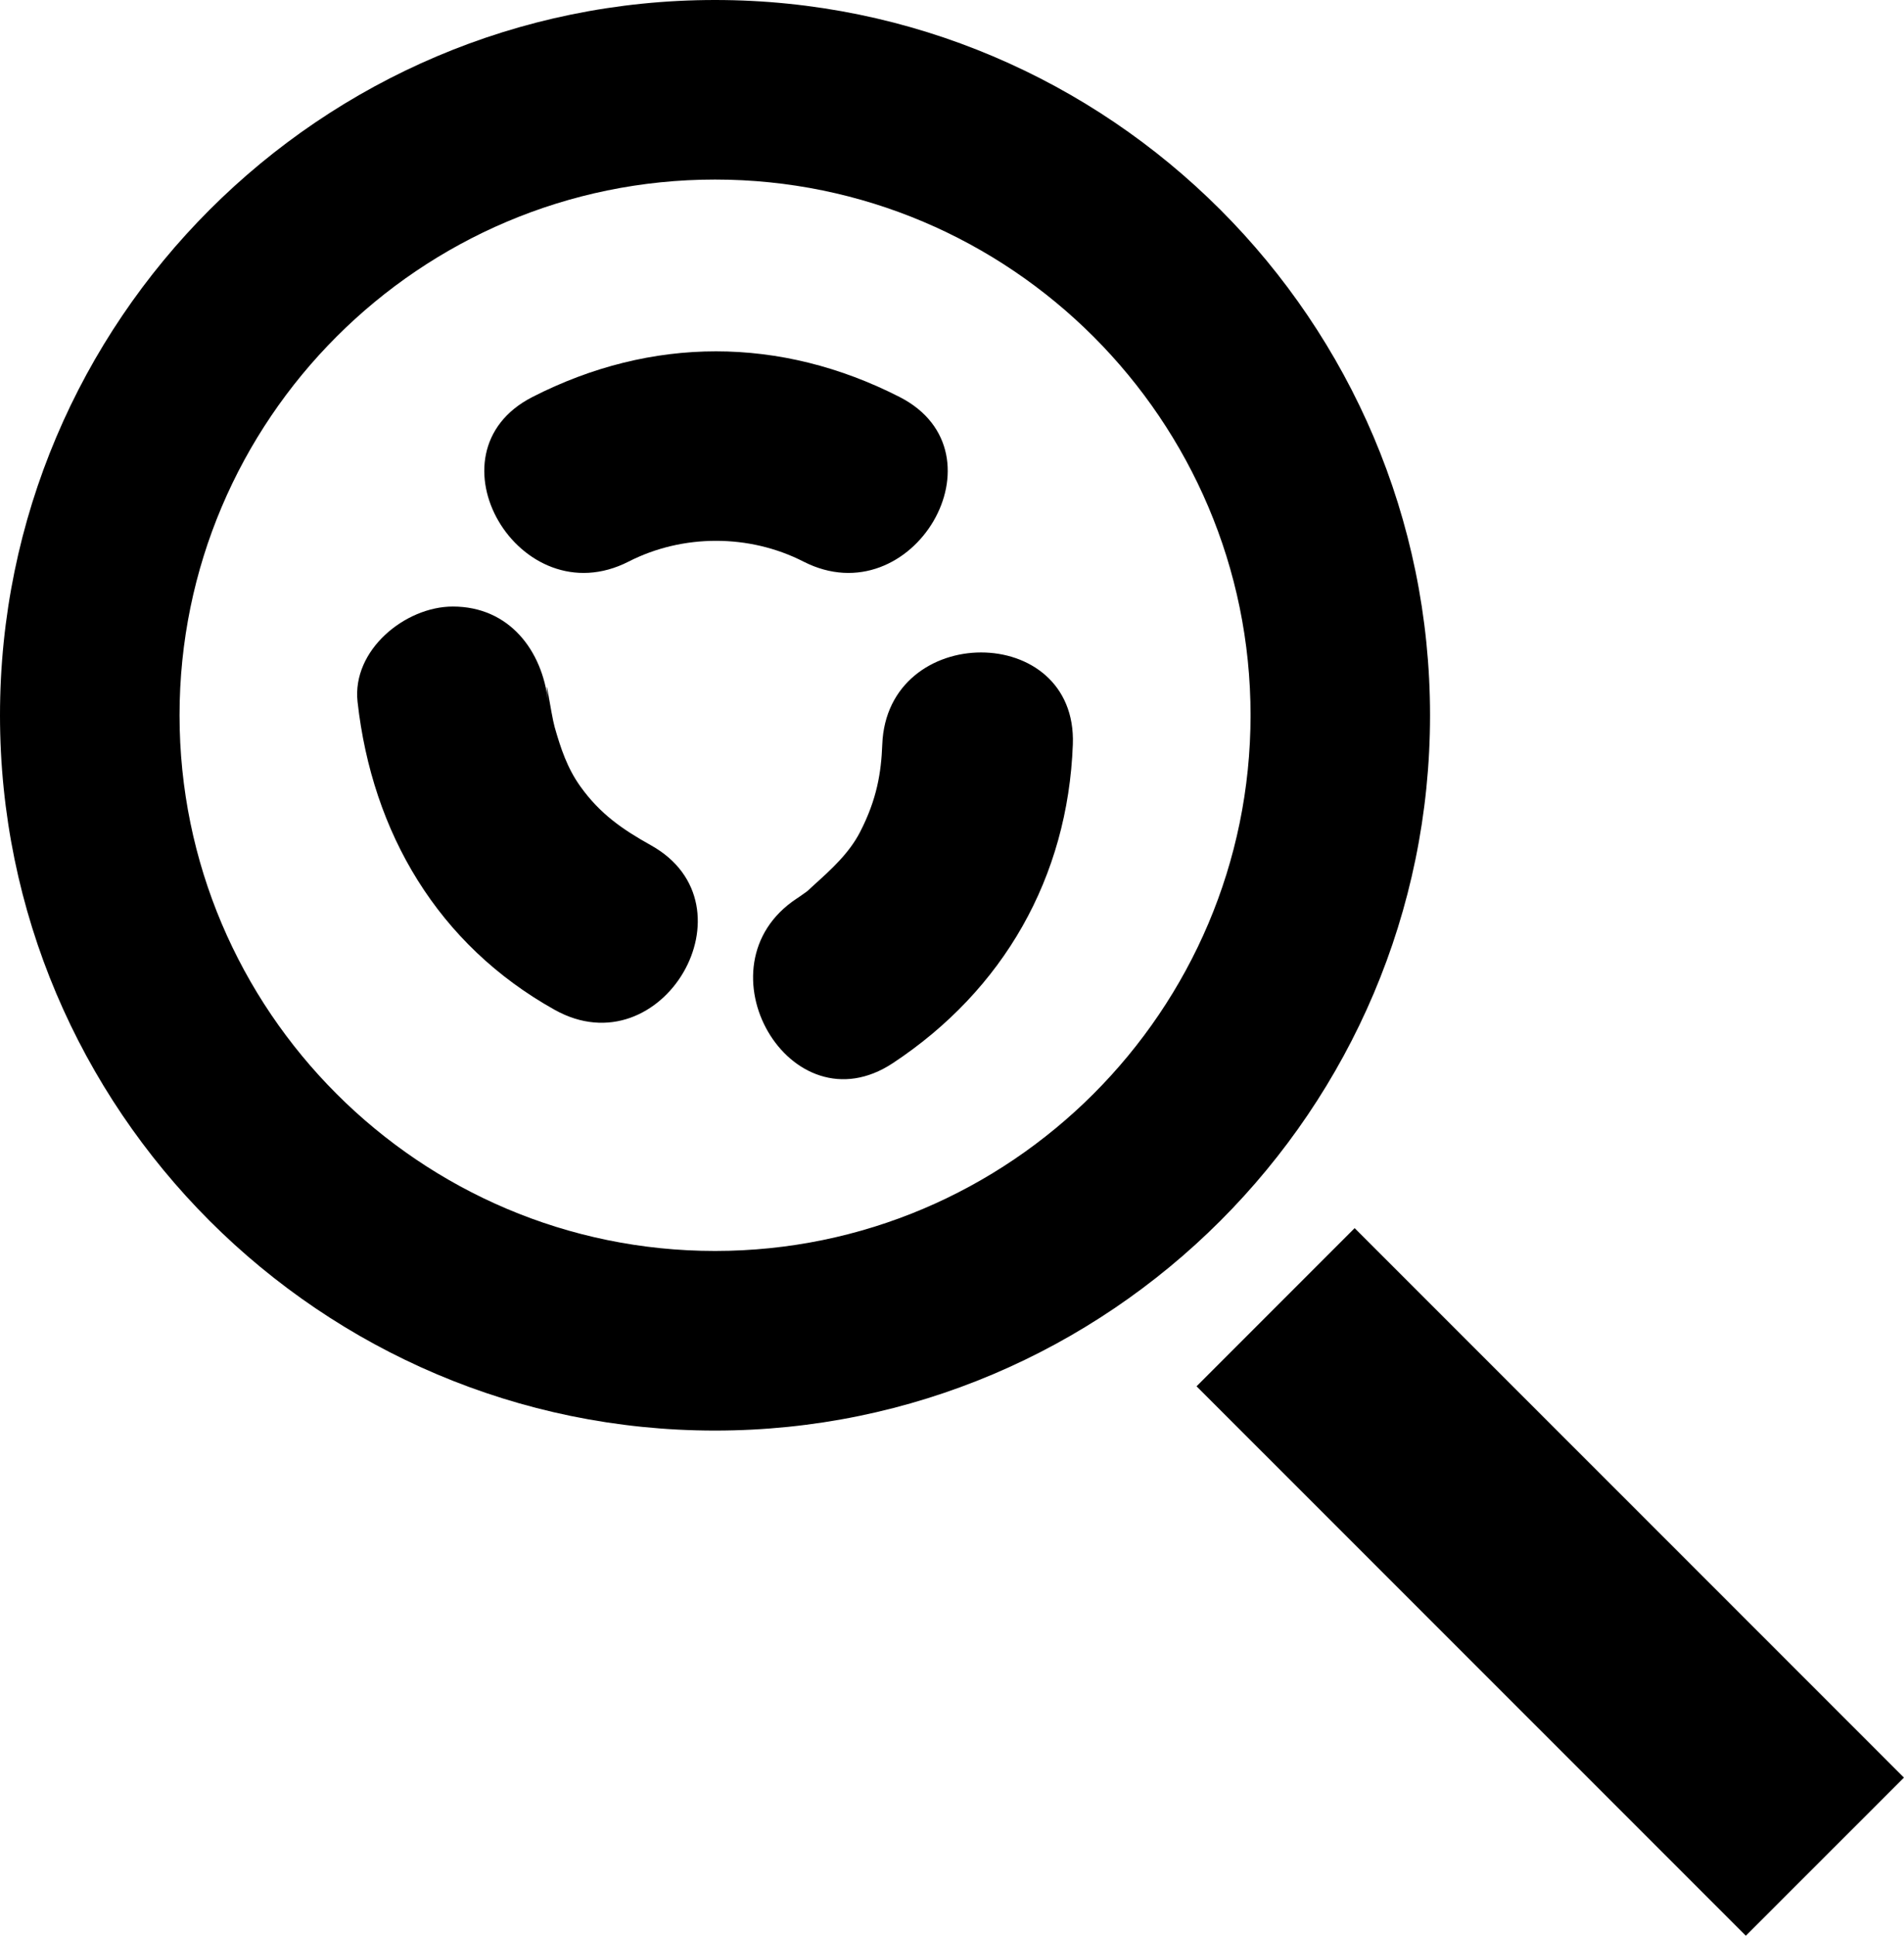
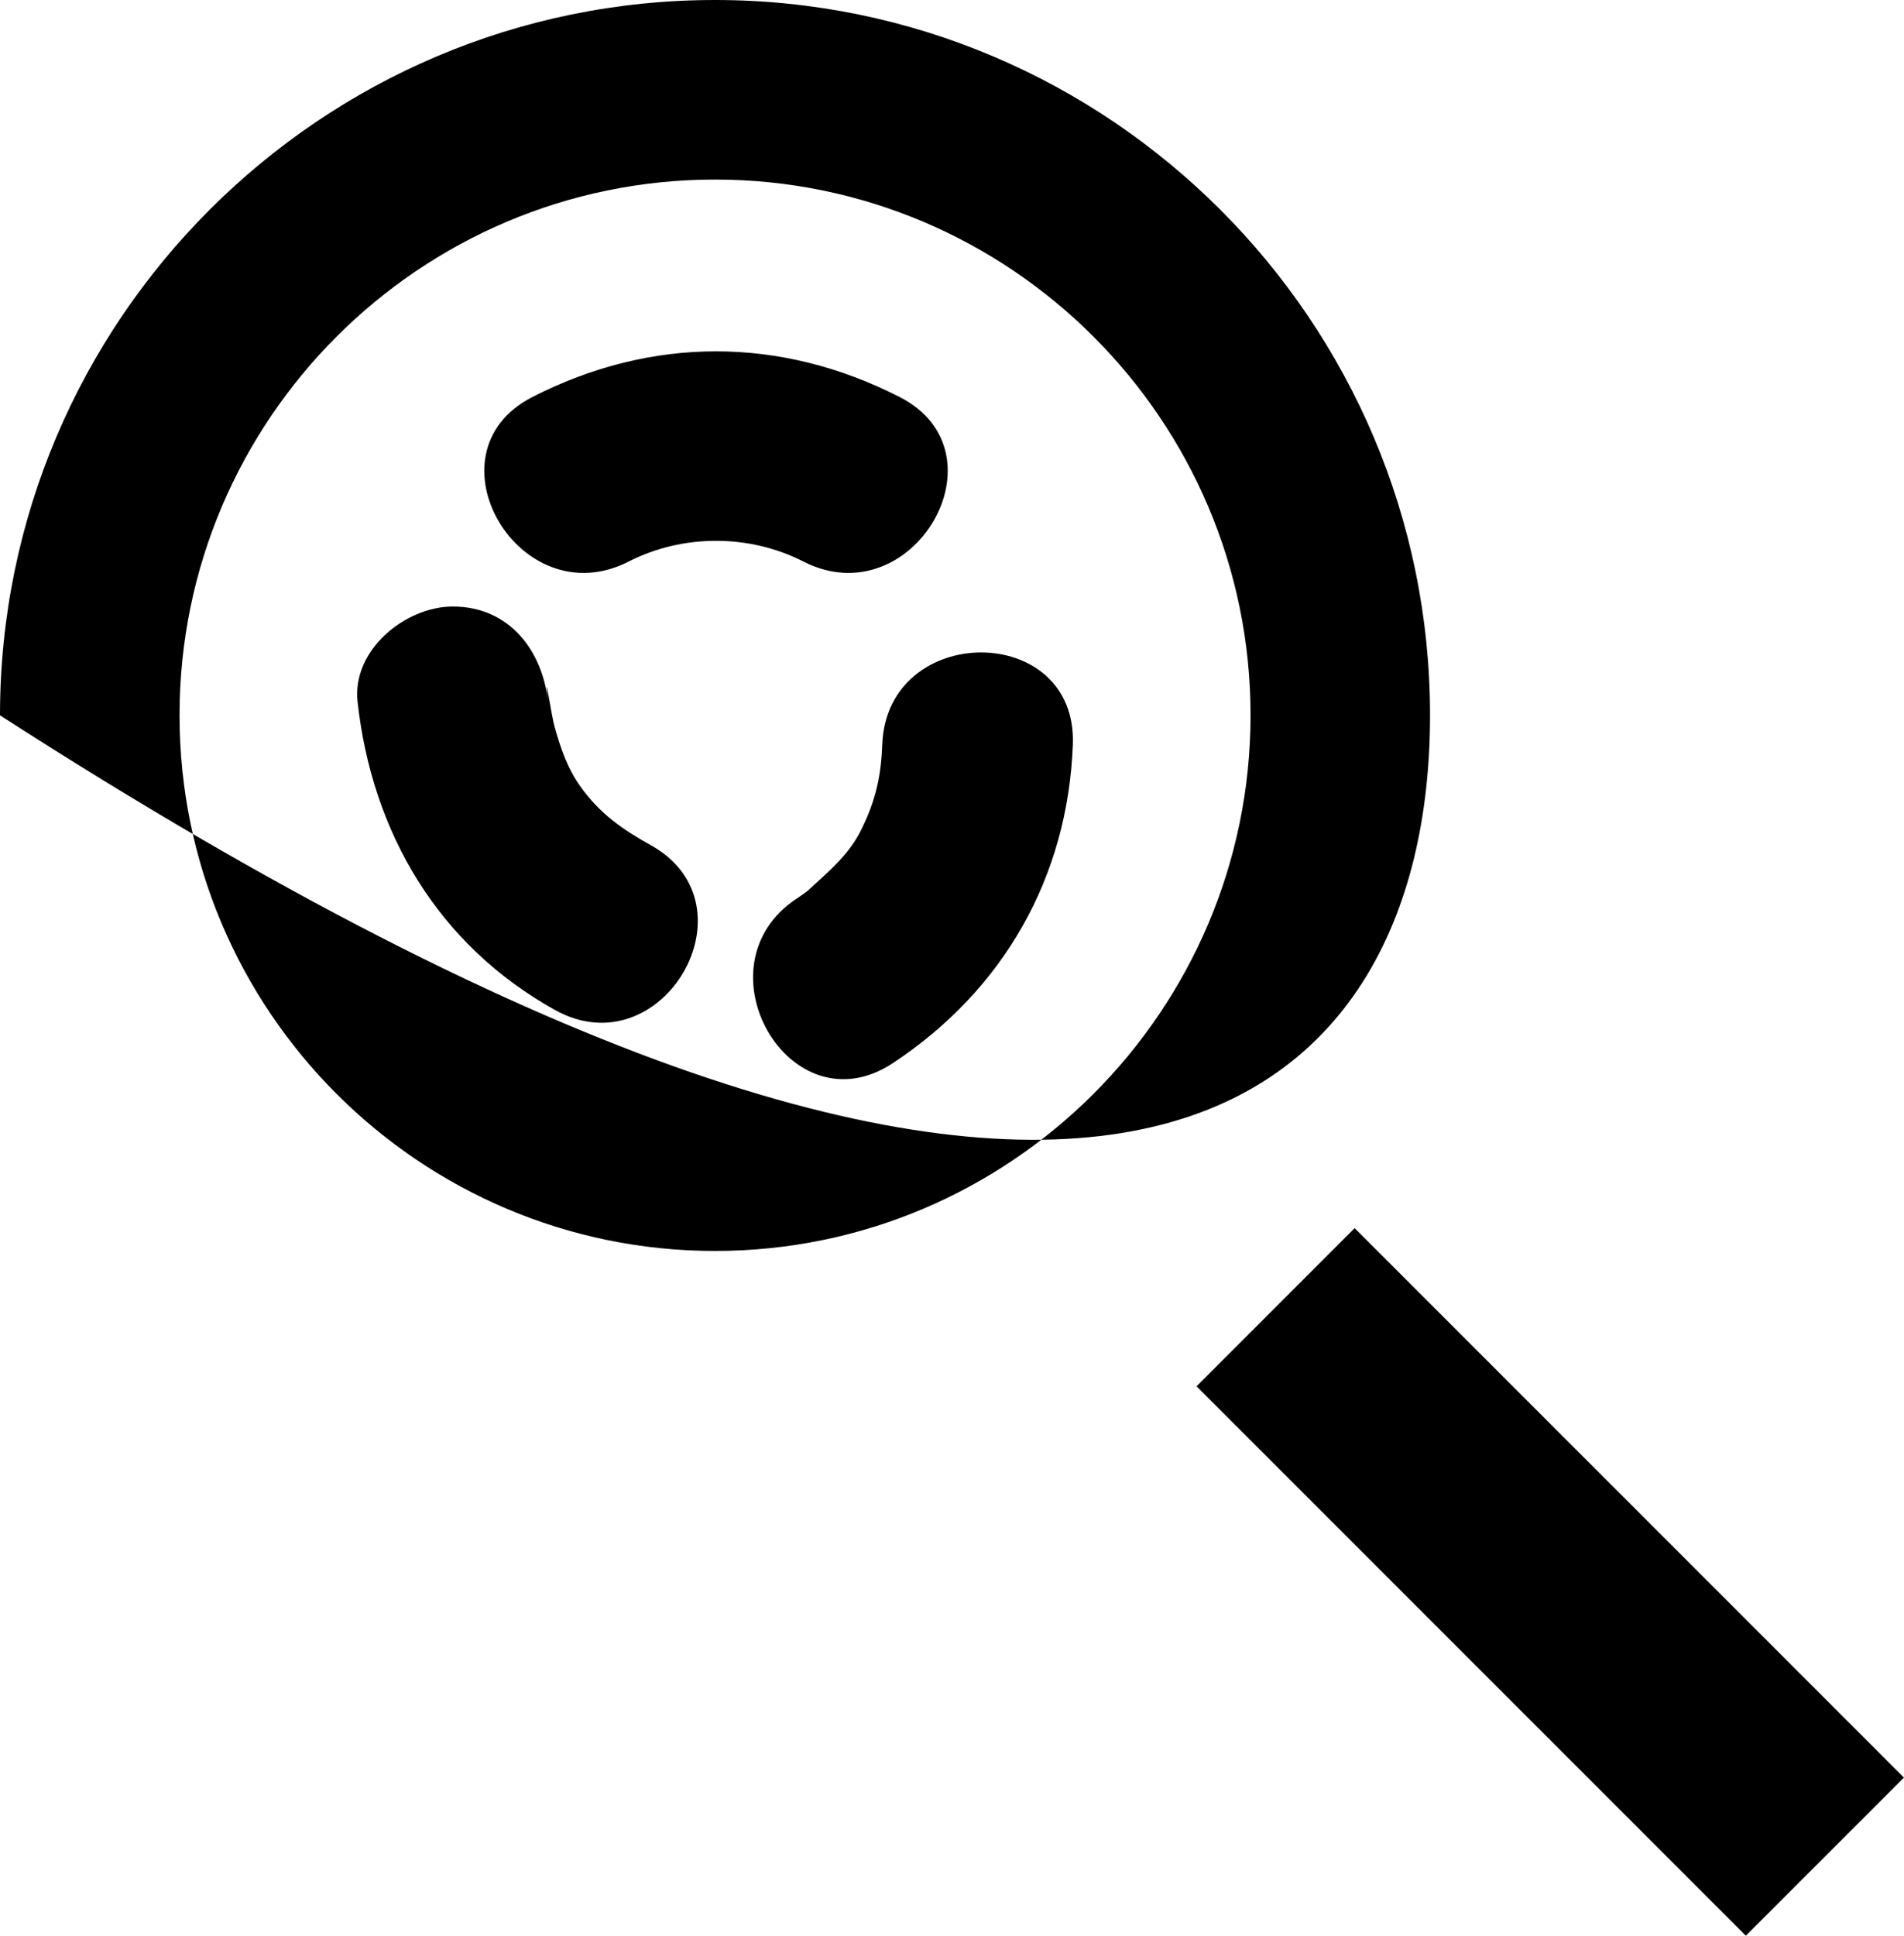
<svg xmlns="http://www.w3.org/2000/svg" version="1.1" id="Layer_1" x="0px" y="0px" width="37.477px" height="38.086px" viewBox="0 0 37.477 38.086" enable-background="new 0 0 37.477 38.086" xml:space="preserve">
-   <path d="M28.148,14.074C28.148,6.313,21.833,0,14.074,0C6.313,0,0,6.313,0,14.074s6.312,14.073,14.074,14.073  C21.833,28.147,28.148,21.833,28.148,14.074z M14.074,24.613c-5.812,0-10.54-4.728-10.54-10.54c0-5.812,4.729-10.54,10.54-10.54  s10.541,4.728,10.541,10.54C24.614,19.885,19.886,24.613,14.074,24.613z M37.476,34.975l-3.112,3.111L23.552,27.276l3.112-3.112  L37.476,34.975z M10.92,19.87c-2.301-1.283-3.595-3.487-3.882-6.061c-0.113-1.018,0.938-1.875,1.875-1.875  c1.107,0,1.762,0.859,1.875,1.875c-0.089-0.796,0.062,0.263,0.129,0.495c0.119,0.419,0.249,0.81,0.506,1.169  c0.389,0.543,0.831,0.847,1.389,1.158C14.924,17.808,13.034,21.047,10.92,19.87z M15.814,11.049c-1.065-0.544-2.376-0.544-3.44,0  c-2.149,1.097-4.047-2.138-1.894-3.238c2.347-1.198,4.88-1.197,7.227,0C19.86,8.911,17.962,12.146,15.814,11.049z M21.117,14.648  c-0.098,2.615-1.365,4.831-3.542,6.269c-2.024,1.338-3.9-1.911-1.894-3.237c0.053-0.035,0.105-0.07,0.156-0.108  c0.028-0.021,0.04-0.029,0.057-0.041c0.029-0.028,0.066-0.062,0.122-0.113c0.344-0.31,0.697-0.629,0.912-1.046  c0.334-0.647,0.417-1.175,0.438-1.723C17.457,12.238,21.207,12.229,21.117,14.648z" />
+   <path d="M28.148,14.074C28.148,6.313,21.833,0,14.074,0C6.313,0,0,6.313,0,14.074C21.833,28.147,28.148,21.833,28.148,14.074z M14.074,24.613c-5.812,0-10.54-4.728-10.54-10.54c0-5.812,4.729-10.54,10.54-10.54  s10.541,4.728,10.541,10.54C24.614,19.885,19.886,24.613,14.074,24.613z M37.476,34.975l-3.112,3.111L23.552,27.276l3.112-3.112  L37.476,34.975z M10.92,19.87c-2.301-1.283-3.595-3.487-3.882-6.061c-0.113-1.018,0.938-1.875,1.875-1.875  c1.107,0,1.762,0.859,1.875,1.875c-0.089-0.796,0.062,0.263,0.129,0.495c0.119,0.419,0.249,0.81,0.506,1.169  c0.389,0.543,0.831,0.847,1.389,1.158C14.924,17.808,13.034,21.047,10.92,19.87z M15.814,11.049c-1.065-0.544-2.376-0.544-3.44,0  c-2.149,1.097-4.047-2.138-1.894-3.238c2.347-1.198,4.88-1.197,7.227,0C19.86,8.911,17.962,12.146,15.814,11.049z M21.117,14.648  c-0.098,2.615-1.365,4.831-3.542,6.269c-2.024,1.338-3.9-1.911-1.894-3.237c0.053-0.035,0.105-0.07,0.156-0.108  c0.028-0.021,0.04-0.029,0.057-0.041c0.029-0.028,0.066-0.062,0.122-0.113c0.344-0.31,0.697-0.629,0.912-1.046  c0.334-0.647,0.417-1.175,0.438-1.723C17.457,12.238,21.207,12.229,21.117,14.648z" />
</svg>